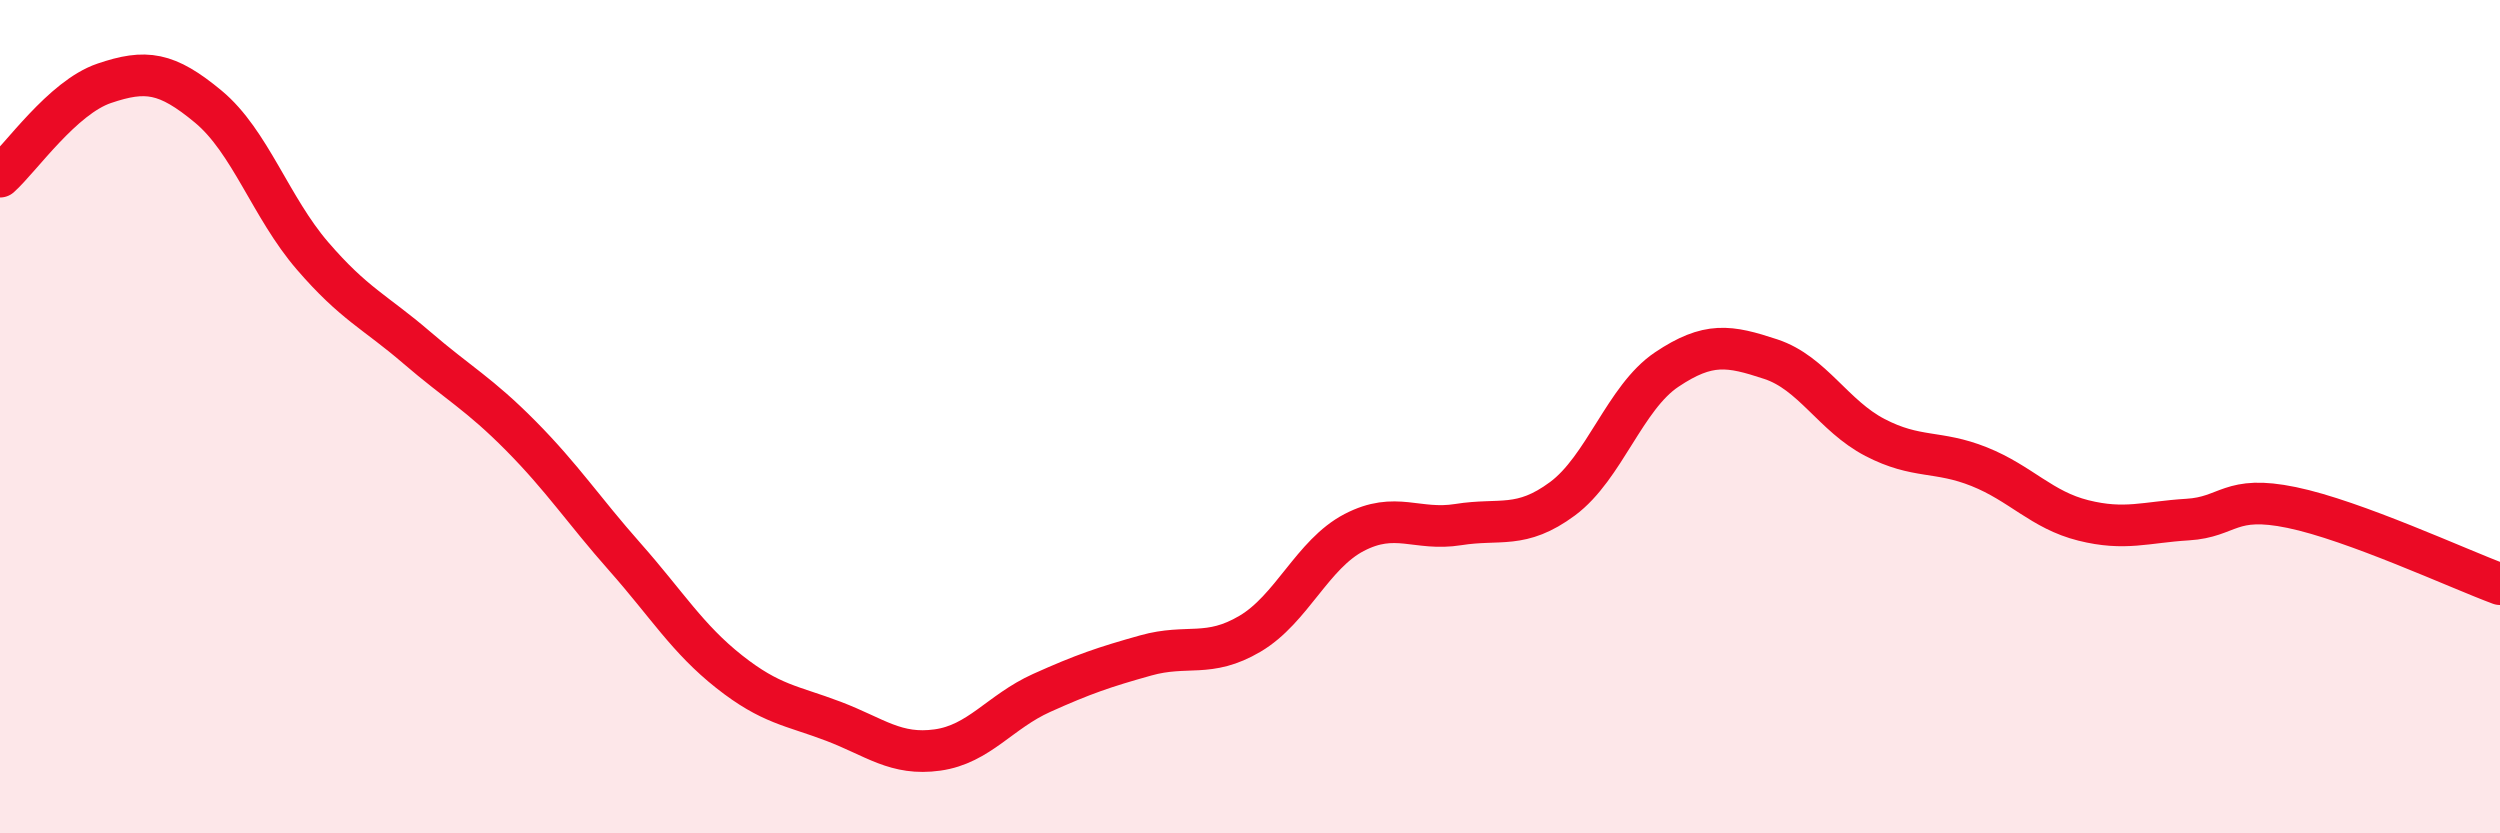
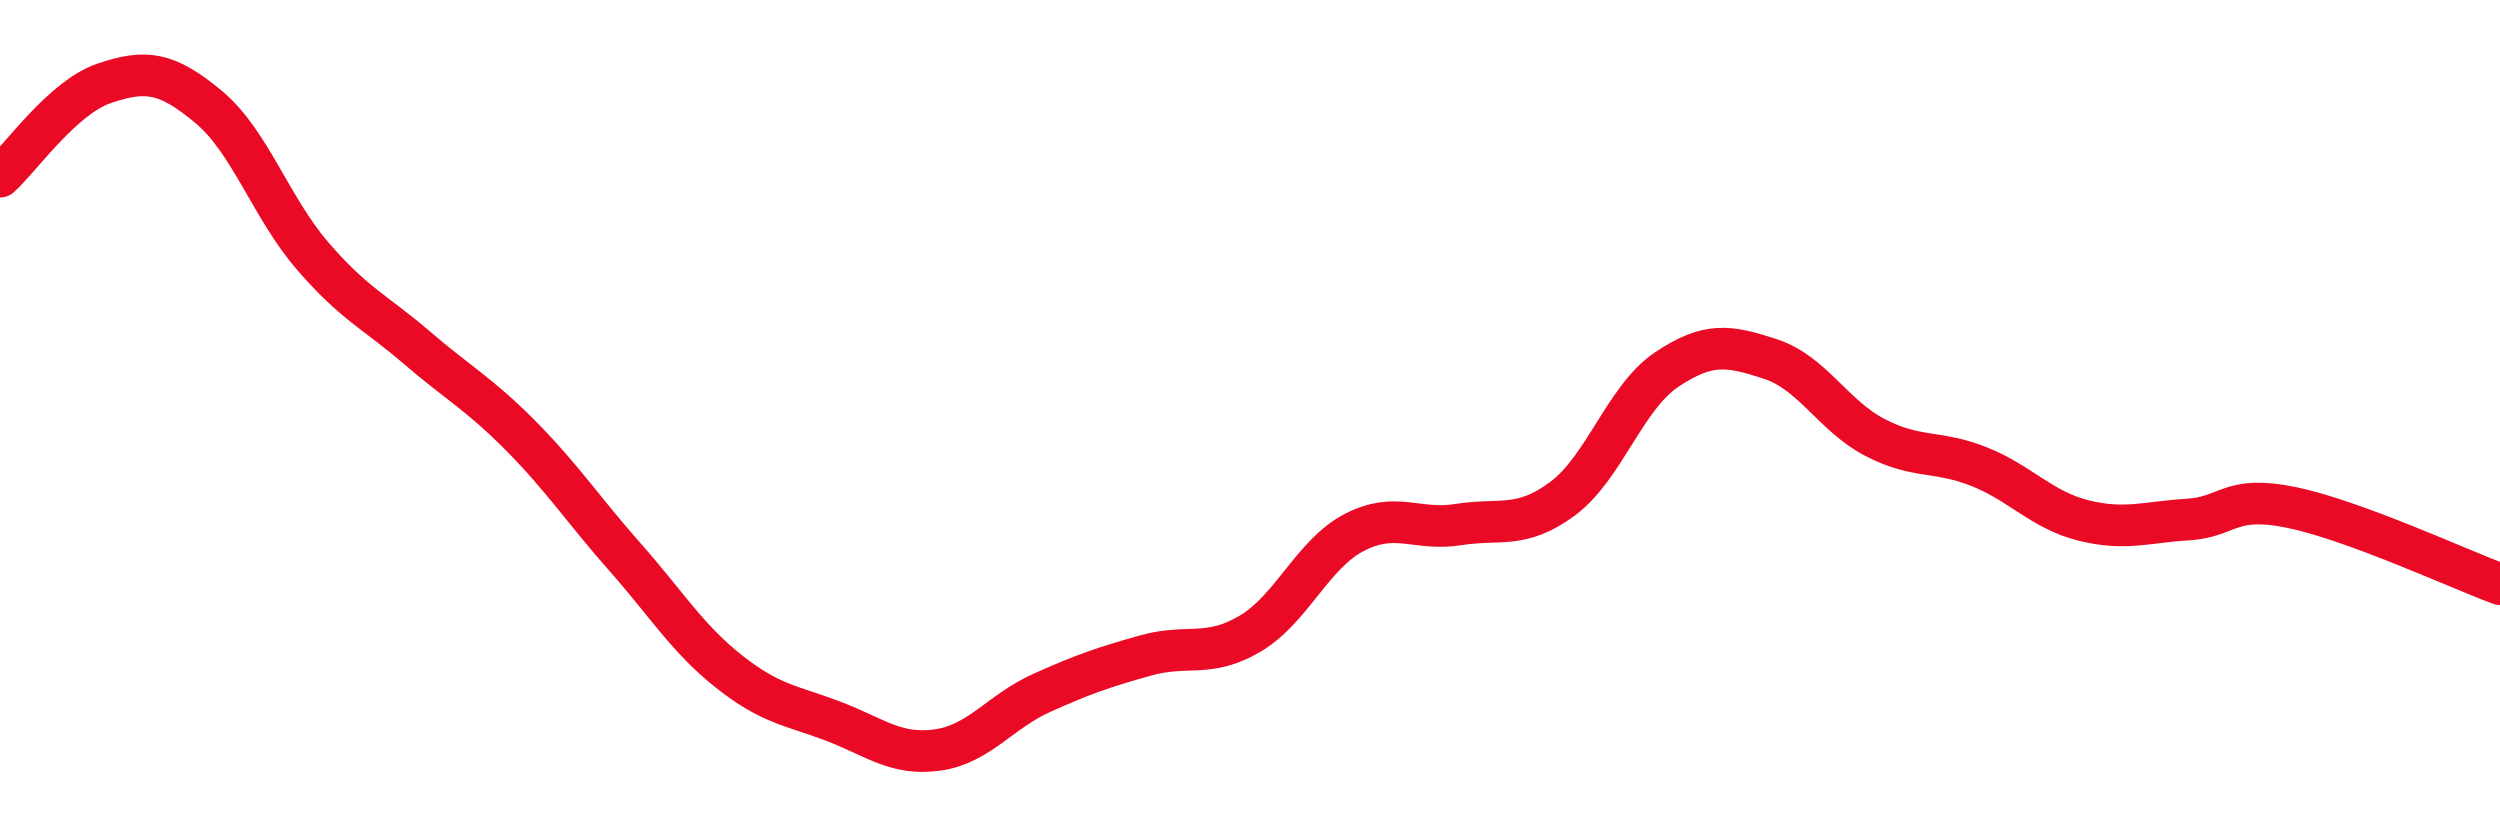
<svg xmlns="http://www.w3.org/2000/svg" width="60" height="20" viewBox="0 0 60 20">
-   <path d="M 0,4.24 C 0.5,3.79 1.5,2.34 2.5,2 C 3.5,1.66 4,1.73 5,2.56 C 6,3.39 6.5,4.98 7.5,6.14 C 8.5,7.3 9,7.48 10,8.34 C 11,9.2 11.5,9.45 12.5,10.46 C 13.5,11.47 14,12.24 15,13.37 C 16,14.5 16.5,15.33 17.5,16.12 C 18.5,16.91 19,16.93 20,17.31 C 21,17.69 21.5,18.14 22.5,18 C 23.5,17.86 24,17.08 25,16.63 C 26,16.18 26.5,16.01 27.5,15.73 C 28.5,15.45 29,15.8 30,15.21 C 31,14.62 31.5,13.3 32.5,12.78 C 33.5,12.26 34,12.75 35,12.59 C 36,12.43 36.5,12.71 37.5,11.97 C 38.5,11.23 39,9.54 40,8.87 C 41,8.2 41.5,8.29 42.5,8.62 C 43.5,8.95 44,9.98 45,10.5 C 46,11.02 46.5,10.8 47.5,11.2 C 48.5,11.6 49,12.24 50,12.49 C 51,12.74 51.5,12.53 52.5,12.47 C 53.5,12.41 53.5,11.87 55,12.18 C 56.5,12.49 59,13.65 60,14.02L60 20L0 20Z" fill="#EB0A25" opacity="0.1" stroke-linecap="round" stroke-linejoin="round" />
  <path d="M 0,4.24 C 0.5,3.79 1.5,2.34 2.5,2 C 3.5,1.66 4,1.73 5,2.56 C 6,3.39 6.5,4.98 7.5,6.14 C 8.5,7.3 9,7.48 10,8.34 C 11,9.2 11.5,9.45 12.5,10.46 C 13.5,11.47 14,12.24 15,13.37 C 16,14.5 16.5,15.33 17.5,16.12 C 18.5,16.91 19,16.93 20,17.31 C 21,17.69 21.5,18.14 22.5,18 C 23.5,17.86 24,17.08 25,16.63 C 26,16.18 26.5,16.01 27.5,15.73 C 28.5,15.45 29,15.8 30,15.21 C 31,14.62 31.5,13.3 32.5,12.78 C 33.5,12.26 34,12.75 35,12.59 C 36,12.43 36.5,12.71 37.5,11.97 C 38.5,11.23 39,9.54 40,8.87 C 41,8.2 41.5,8.29 42.5,8.62 C 43.5,8.95 44,9.98 45,10.5 C 46,11.02 46.5,10.8 47.5,11.2 C 48.5,11.6 49,12.24 50,12.49 C 51,12.74 51.5,12.53 52.5,12.47 C 53.5,12.41 53.5,11.87 55,12.18 C 56.5,12.49 59,13.65 60,14.02" stroke="#EB0A25" stroke-width="1" fill="none" stroke-linecap="round" stroke-linejoin="round" />
</svg>